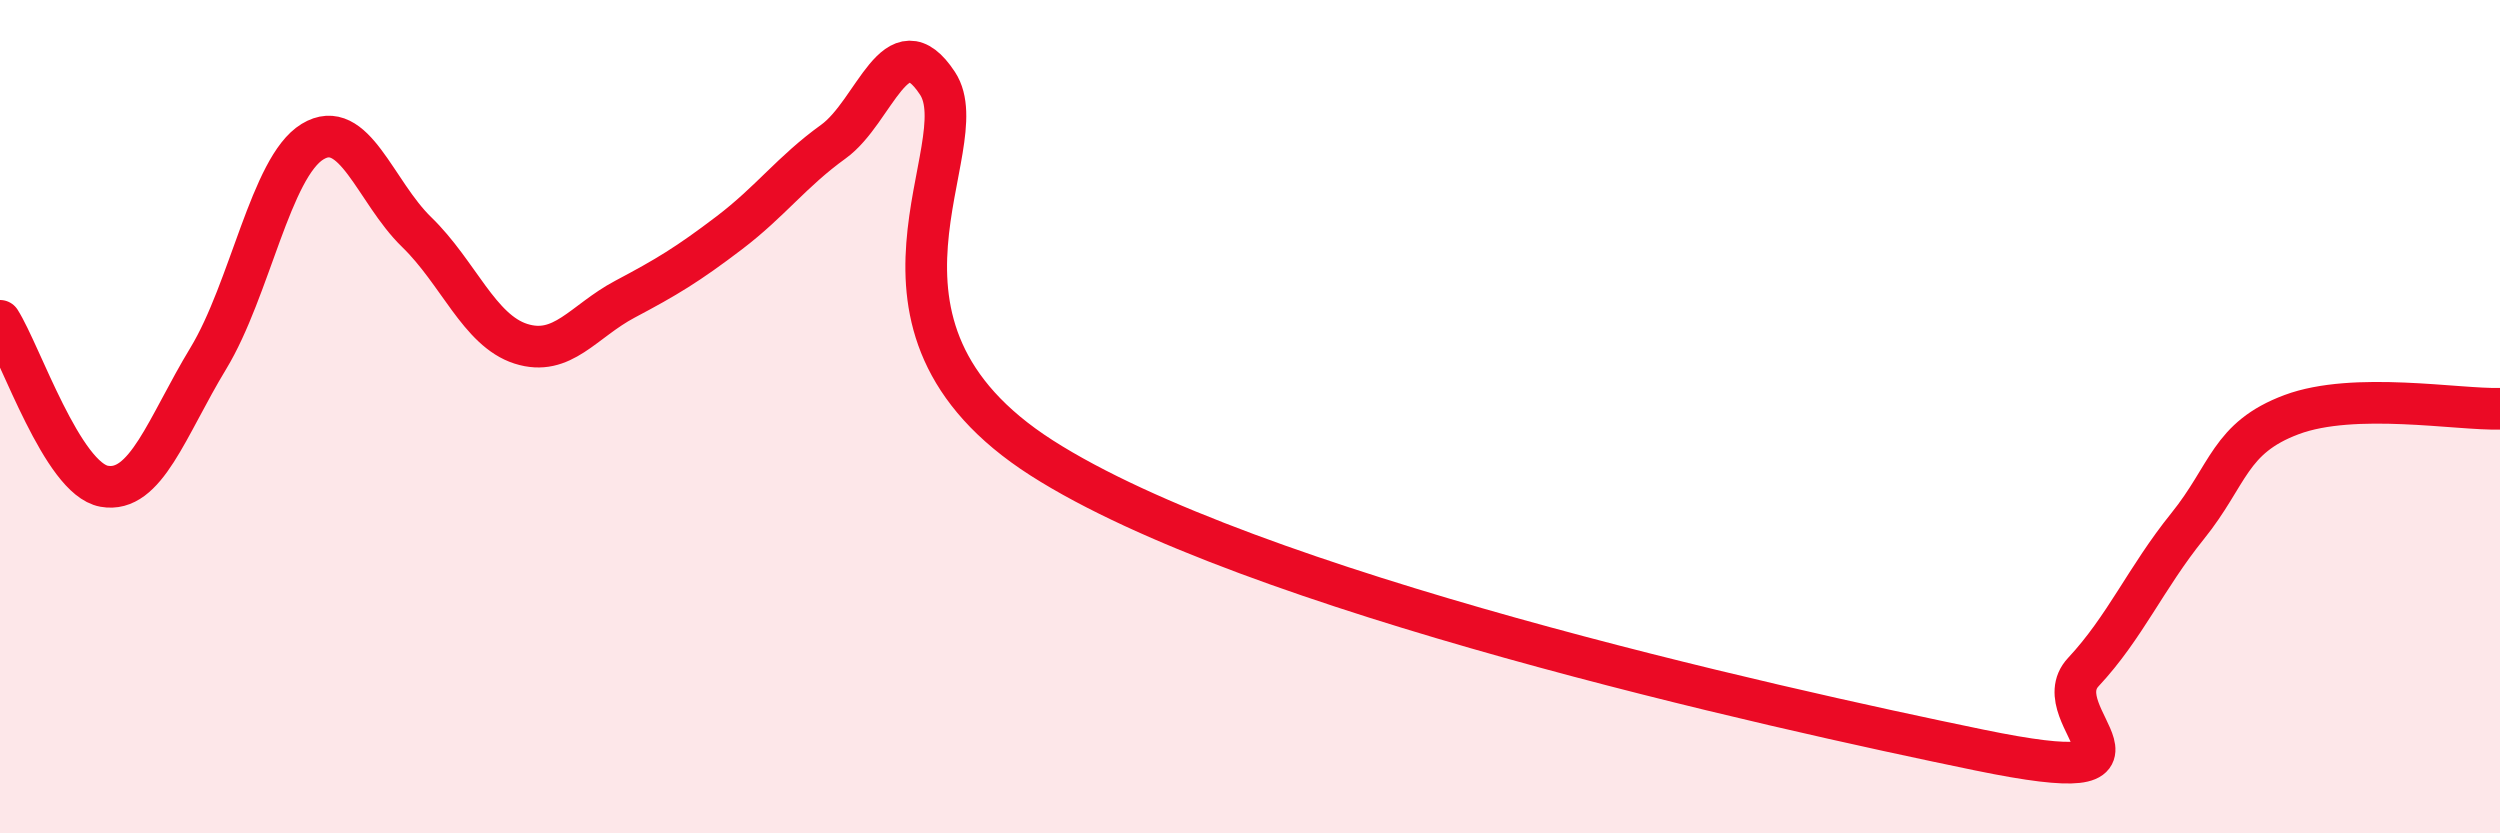
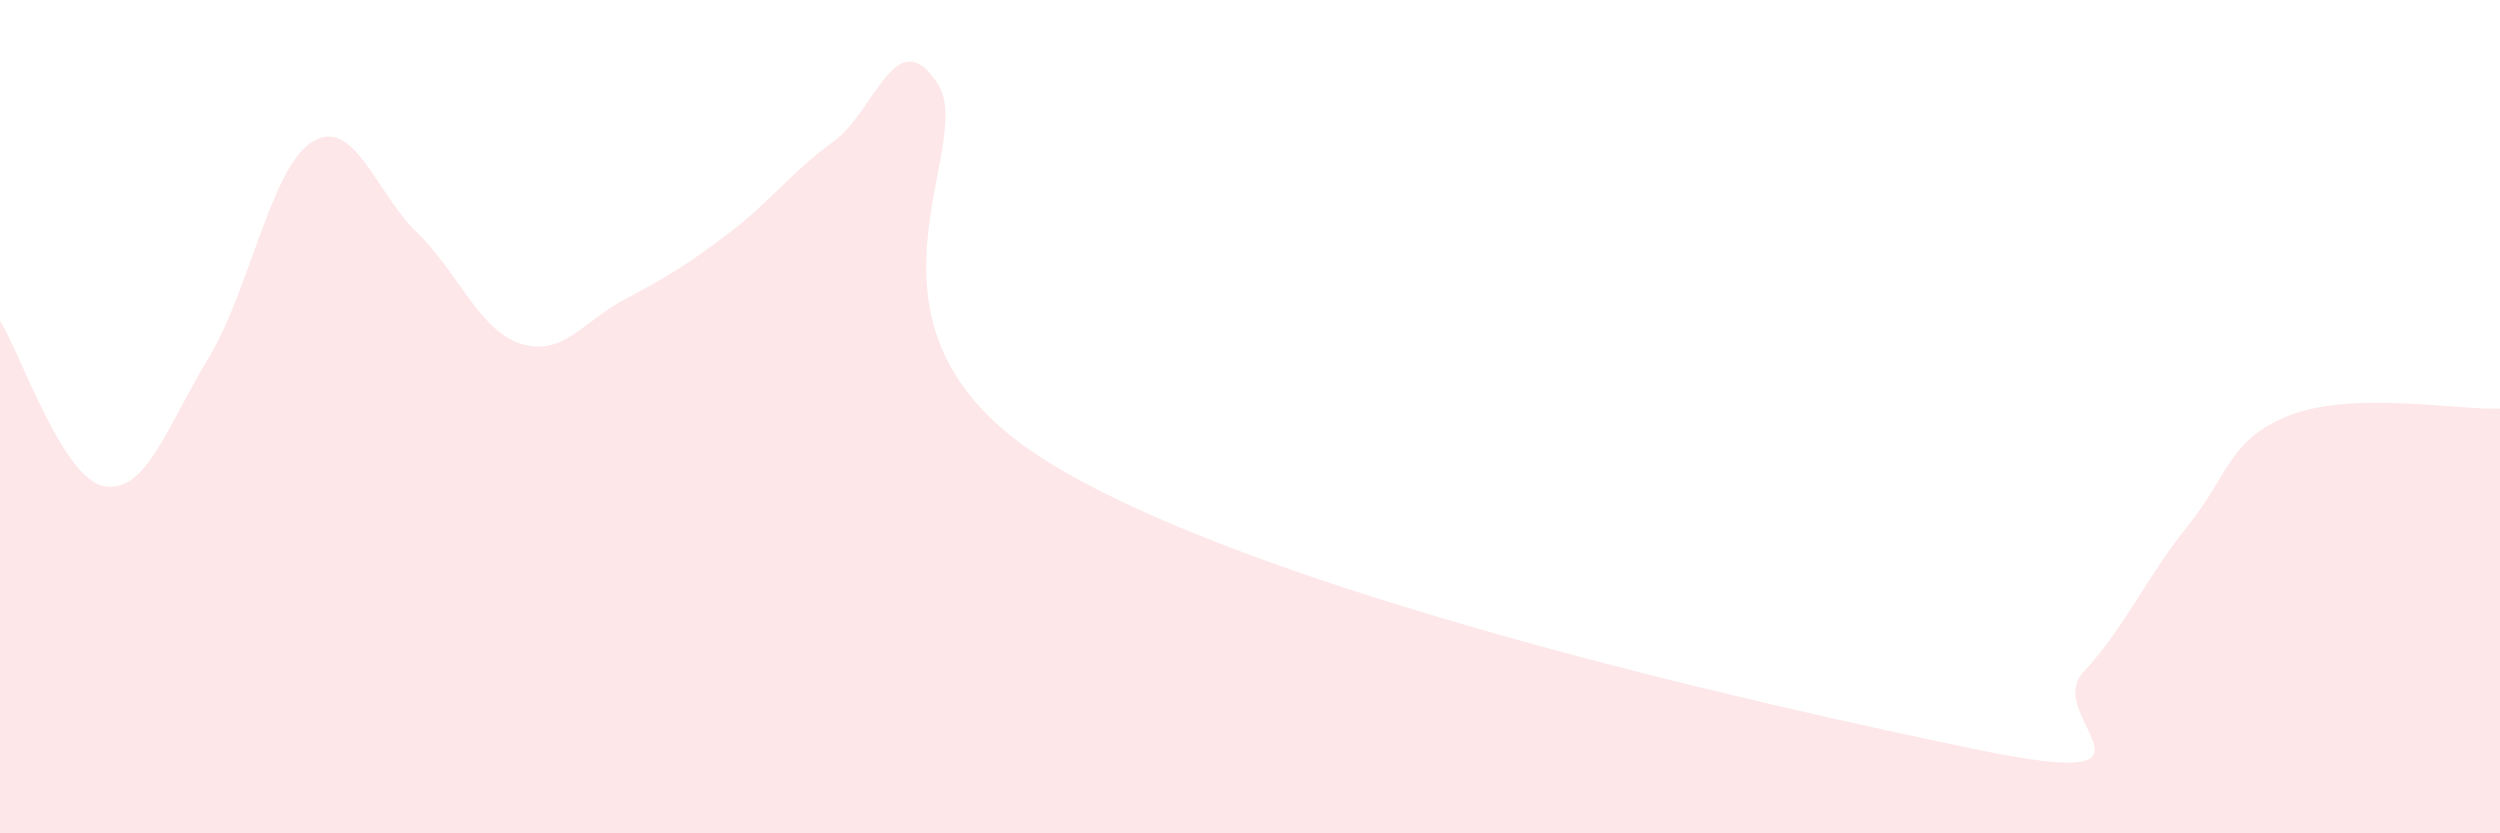
<svg xmlns="http://www.w3.org/2000/svg" width="60" height="20" viewBox="0 0 60 20">
  <path d="M 0,7.7 C 0.5,8.49 1.5,11.49 2.5,11.67 C 3.5,11.85 4,10.25 5,8.6 C 6,6.95 6.5,4.01 7.5,3.4 C 8.5,2.79 9,4.6 10,5.57 C 11,6.54 11.5,7.93 12.5,8.25 C 13.5,8.57 14,7.71 15,7.18 C 16,6.65 16.5,6.35 17.5,5.59 C 18.5,4.83 19,4.12 20,3.4 C 21,2.68 21.5,0.48 22.5,2 C 23.5,3.52 20,7.79 25,10.99 C 30,14.19 42.5,16.97 47.5,18 C 52.5,19.03 49,17.2 50,16.13 C 51,15.06 51.5,13.87 52.5,12.63 C 53.5,11.39 53.5,10.51 55,9.95 C 56.5,9.39 59,9.84 60,9.81L60 20L0 20Z" fill="#EB0A25" opacity="0.1" stroke-linecap="round" stroke-linejoin="round" />
-   <path d="M 0,7.7 C 0.5,8.49 1.5,11.49 2.5,11.67 C 3.5,11.85 4,10.25 5,8.6 C 6,6.95 6.5,4.01 7.5,3.4 C 8.5,2.79 9,4.6 10,5.57 C 11,6.54 11.5,7.93 12.5,8.25 C 13.5,8.57 14,7.71 15,7.18 C 16,6.65 16.5,6.35 17.5,5.59 C 18.5,4.83 19,4.12 20,3.4 C 21,2.68 21.5,0.48 22.5,2 C 23.5,3.52 20,7.79 25,10.99 C 30,14.19 42.5,16.97 47.5,18 C 52.5,19.03 49,17.2 50,16.13 C 51,15.06 51.5,13.87 52.5,12.63 C 53.5,11.39 53.5,10.51 55,9.95 C 56.5,9.39 59,9.84 60,9.81" stroke="#EB0A25" stroke-width="1" fill="none" stroke-linecap="round" stroke-linejoin="round" />
</svg>